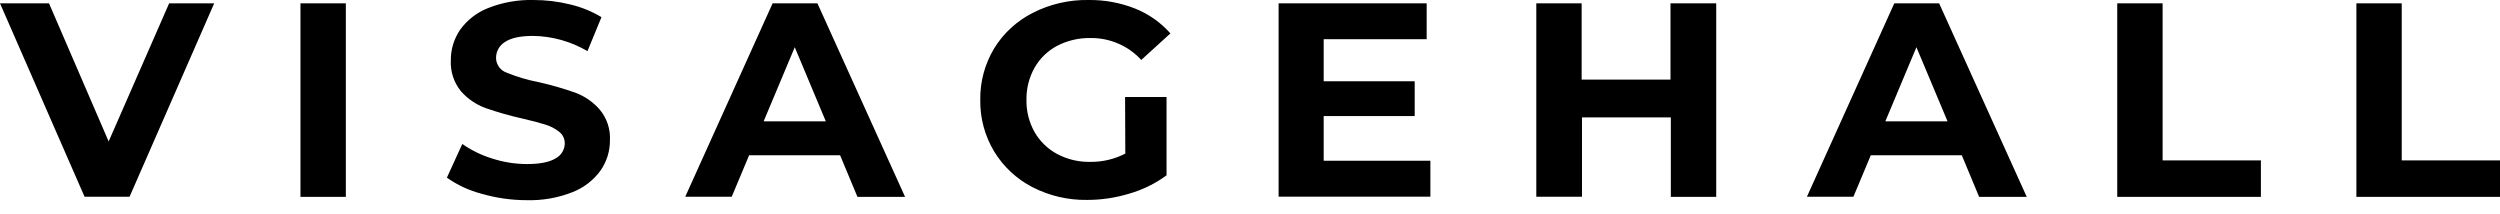
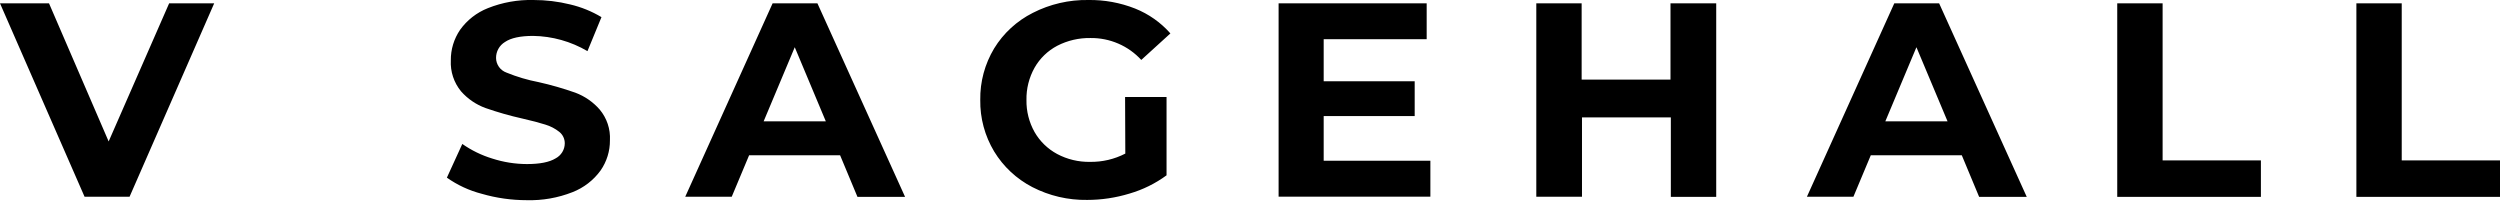
<svg xmlns="http://www.w3.org/2000/svg" width="152" height="13" viewBox="0 0 152 13" fill="currentColor">
-   <path fill-rule="evenodd" clip-rule="evenodd" d="M29.292 11.783C28.53 11.587 27.811 11.254 27.171 10.801L28.108 8.752C28.663 9.141 29.278 9.441 29.929 9.64C30.61 9.86 31.323 9.973 32.04 9.975C32.823 9.975 33.402 9.86 33.778 9.631C33.946 9.543 34.087 9.411 34.186 9.25C34.285 9.089 34.337 8.904 34.338 8.716C34.339 8.583 34.31 8.451 34.253 8.33C34.196 8.21 34.112 8.103 34.007 8.019C33.755 7.818 33.466 7.668 33.156 7.575C32.81 7.464 32.342 7.341 31.752 7.206C30.996 7.037 30.252 6.824 29.521 6.569C28.945 6.359 28.433 6.01 28.031 5.552C27.596 5.022 27.375 4.352 27.41 3.671C27.403 3.01 27.599 2.363 27.973 1.814C28.396 1.222 28.984 0.764 29.665 0.495C30.543 0.145 31.485 -0.023 32.432 0C33.184 -0.001 33.933 0.089 34.662 0.269C35.335 0.427 35.978 0.687 36.569 1.042L35.718 3.109C34.717 2.52 33.577 2.2 32.411 2.183C31.639 2.183 31.061 2.307 30.701 2.554C30.533 2.656 30.395 2.8 30.301 2.97C30.206 3.14 30.158 3.332 30.16 3.527C30.162 3.721 30.224 3.911 30.337 4.069C30.451 4.228 30.612 4.349 30.797 4.415C31.427 4.672 32.08 4.866 32.749 4.994C33.504 5.163 34.248 5.377 34.977 5.634C35.552 5.849 36.062 6.202 36.463 6.662C36.899 7.185 37.121 7.851 37.084 8.527C37.09 9.183 36.891 9.825 36.515 10.366C36.085 10.959 35.491 11.418 34.804 11.685C33.922 12.032 32.978 12.197 32.029 12.171C31.102 12.171 30.18 12.041 29.292 11.783ZM7.878 11.96L13.023 0.202H10.284L6.606 8.6L2.98 0.202H0L5.141 11.96H7.878ZM21.027 0.202H18.268V11.971H21.027V0.202ZM45.546 9.44H51.078L52.134 11.971H55.029L49.699 0.202H46.975L41.663 11.96H44.49L45.546 9.44ZM48.321 2.871L50.209 7.375H46.43L48.321 2.871ZM68.405 5.896H70.926V10.659C70.248 11.157 69.486 11.533 68.675 11.769C67.843 12.024 66.976 12.154 66.105 12.155C64.944 12.174 63.797 11.906 62.767 11.376C61.805 10.878 61.002 10.128 60.444 9.209C59.875 8.261 59.583 7.177 59.6 6.076C59.583 4.975 59.875 3.891 60.444 2.944C61.008 2.021 61.823 1.272 62.796 0.782C63.839 0.249 64.999 -0.019 66.172 -3.46753e-05C67.145 -0.013 68.112 0.163 69.015 0.52C69.841 0.85 70.576 1.368 71.16 2.032L69.389 3.644C69 3.219 68.525 2.881 67.993 2.651C67.462 2.421 66.887 2.306 66.308 2.312C65.603 2.299 64.906 2.461 64.282 2.782C63.702 3.087 63.223 3.55 62.902 4.115C62.566 4.716 62.395 5.394 62.409 6.08C62.397 6.761 62.567 7.434 62.902 8.03C63.224 8.591 63.699 9.053 64.273 9.362C64.887 9.689 65.576 9.854 66.274 9.842C67.02 9.853 67.757 9.68 68.419 9.338L68.405 5.896ZM86.967 11.956V9.771H80.48V7.055H86.013V4.939H80.48V2.385H86.742V0.202H77.739V11.956H86.967ZM104.346 0.202V11.971H101.587V7.139H96.185V11.96H93.407V0.202H96.164V4.839H101.566V0.202H104.346ZM113.744 9.44H119.277L120.332 11.971H123.227L117.899 0.202H115.173L109.861 11.96H112.688L113.744 9.44ZM116.519 2.871L118.41 7.375H114.629L116.519 2.871ZM128.728 0.202H131.487V9.751H137.463V11.971H128.728V0.202ZM146.025 0.202H143.268V11.971H152.001V9.751H146.025V0.202Z" />
+   <path fill-rule="evenodd" clip-rule="evenodd" d="M29.292 11.783C28.53 11.587 27.811 11.254 27.171 10.801L28.108 8.752C28.663 9.141 29.278 9.441 29.929 9.64C30.61 9.86 31.323 9.973 32.04 9.975C32.823 9.975 33.402 9.86 33.778 9.631C33.946 9.543 34.087 9.411 34.186 9.25C34.285 9.089 34.337 8.904 34.338 8.716C34.339 8.583 34.31 8.451 34.253 8.33C34.196 8.21 34.112 8.103 34.007 8.019C33.755 7.818 33.466 7.668 33.156 7.575C32.81 7.464 32.342 7.341 31.752 7.206C30.996 7.037 30.252 6.824 29.521 6.569C28.945 6.359 28.433 6.01 28.031 5.552C27.596 5.022 27.375 4.352 27.41 3.671C27.403 3.01 27.599 2.363 27.973 1.814C28.396 1.222 28.984 0.764 29.665 0.495C30.543 0.145 31.485 -0.023 32.432 0C33.184 -0.001 33.933 0.089 34.662 0.269C35.335 0.427 35.978 0.687 36.569 1.042L35.718 3.109C34.717 2.52 33.577 2.2 32.411 2.183C31.639 2.183 31.061 2.307 30.701 2.554C30.533 2.656 30.395 2.8 30.301 2.97C30.206 3.14 30.158 3.332 30.16 3.527C30.162 3.721 30.224 3.911 30.337 4.069C30.451 4.228 30.612 4.349 30.797 4.415C31.427 4.672 32.08 4.866 32.749 4.994C33.504 5.163 34.248 5.377 34.977 5.634C35.552 5.849 36.062 6.202 36.463 6.662C36.899 7.185 37.121 7.851 37.084 8.527C37.09 9.183 36.891 9.825 36.515 10.366C36.085 10.959 35.491 11.418 34.804 11.685C33.922 12.032 32.978 12.197 32.029 12.171C31.102 12.171 30.18 12.041 29.292 11.783ZM7.878 11.96L13.023 0.202H10.284L6.606 8.6L2.98 0.202H0L5.141 11.96H7.878ZM21.027 0.202H18.268H21.027V0.202ZM45.546 9.44H51.078L52.134 11.971H55.029L49.699 0.202H46.975L41.663 11.96H44.49L45.546 9.44ZM48.321 2.871L50.209 7.375H46.43L48.321 2.871ZM68.405 5.896H70.926V10.659C70.248 11.157 69.486 11.533 68.675 11.769C67.843 12.024 66.976 12.154 66.105 12.155C64.944 12.174 63.797 11.906 62.767 11.376C61.805 10.878 61.002 10.128 60.444 9.209C59.875 8.261 59.583 7.177 59.6 6.076C59.583 4.975 59.875 3.891 60.444 2.944C61.008 2.021 61.823 1.272 62.796 0.782C63.839 0.249 64.999 -0.019 66.172 -3.46753e-05C67.145 -0.013 68.112 0.163 69.015 0.52C69.841 0.85 70.576 1.368 71.16 2.032L69.389 3.644C69 3.219 68.525 2.881 67.993 2.651C67.462 2.421 66.887 2.306 66.308 2.312C65.603 2.299 64.906 2.461 64.282 2.782C63.702 3.087 63.223 3.55 62.902 4.115C62.566 4.716 62.395 5.394 62.409 6.08C62.397 6.761 62.567 7.434 62.902 8.03C63.224 8.591 63.699 9.053 64.273 9.362C64.887 9.689 65.576 9.854 66.274 9.842C67.02 9.853 67.757 9.68 68.419 9.338L68.405 5.896ZM86.967 11.956V9.771H80.48V7.055H86.013V4.939H80.48V2.385H86.742V0.202H77.739V11.956H86.967ZM104.346 0.202V11.971H101.587V7.139H96.185V11.96H93.407V0.202H96.164V4.839H101.566V0.202H104.346ZM113.744 9.44H119.277L120.332 11.971H123.227L117.899 0.202H115.173L109.861 11.96H112.688L113.744 9.44ZM116.519 2.871L118.41 7.375H114.629L116.519 2.871ZM128.728 0.202H131.487V9.751H137.463V11.971H128.728V0.202ZM146.025 0.202H143.268V11.971H152.001V9.751H146.025V0.202Z" />
</svg>